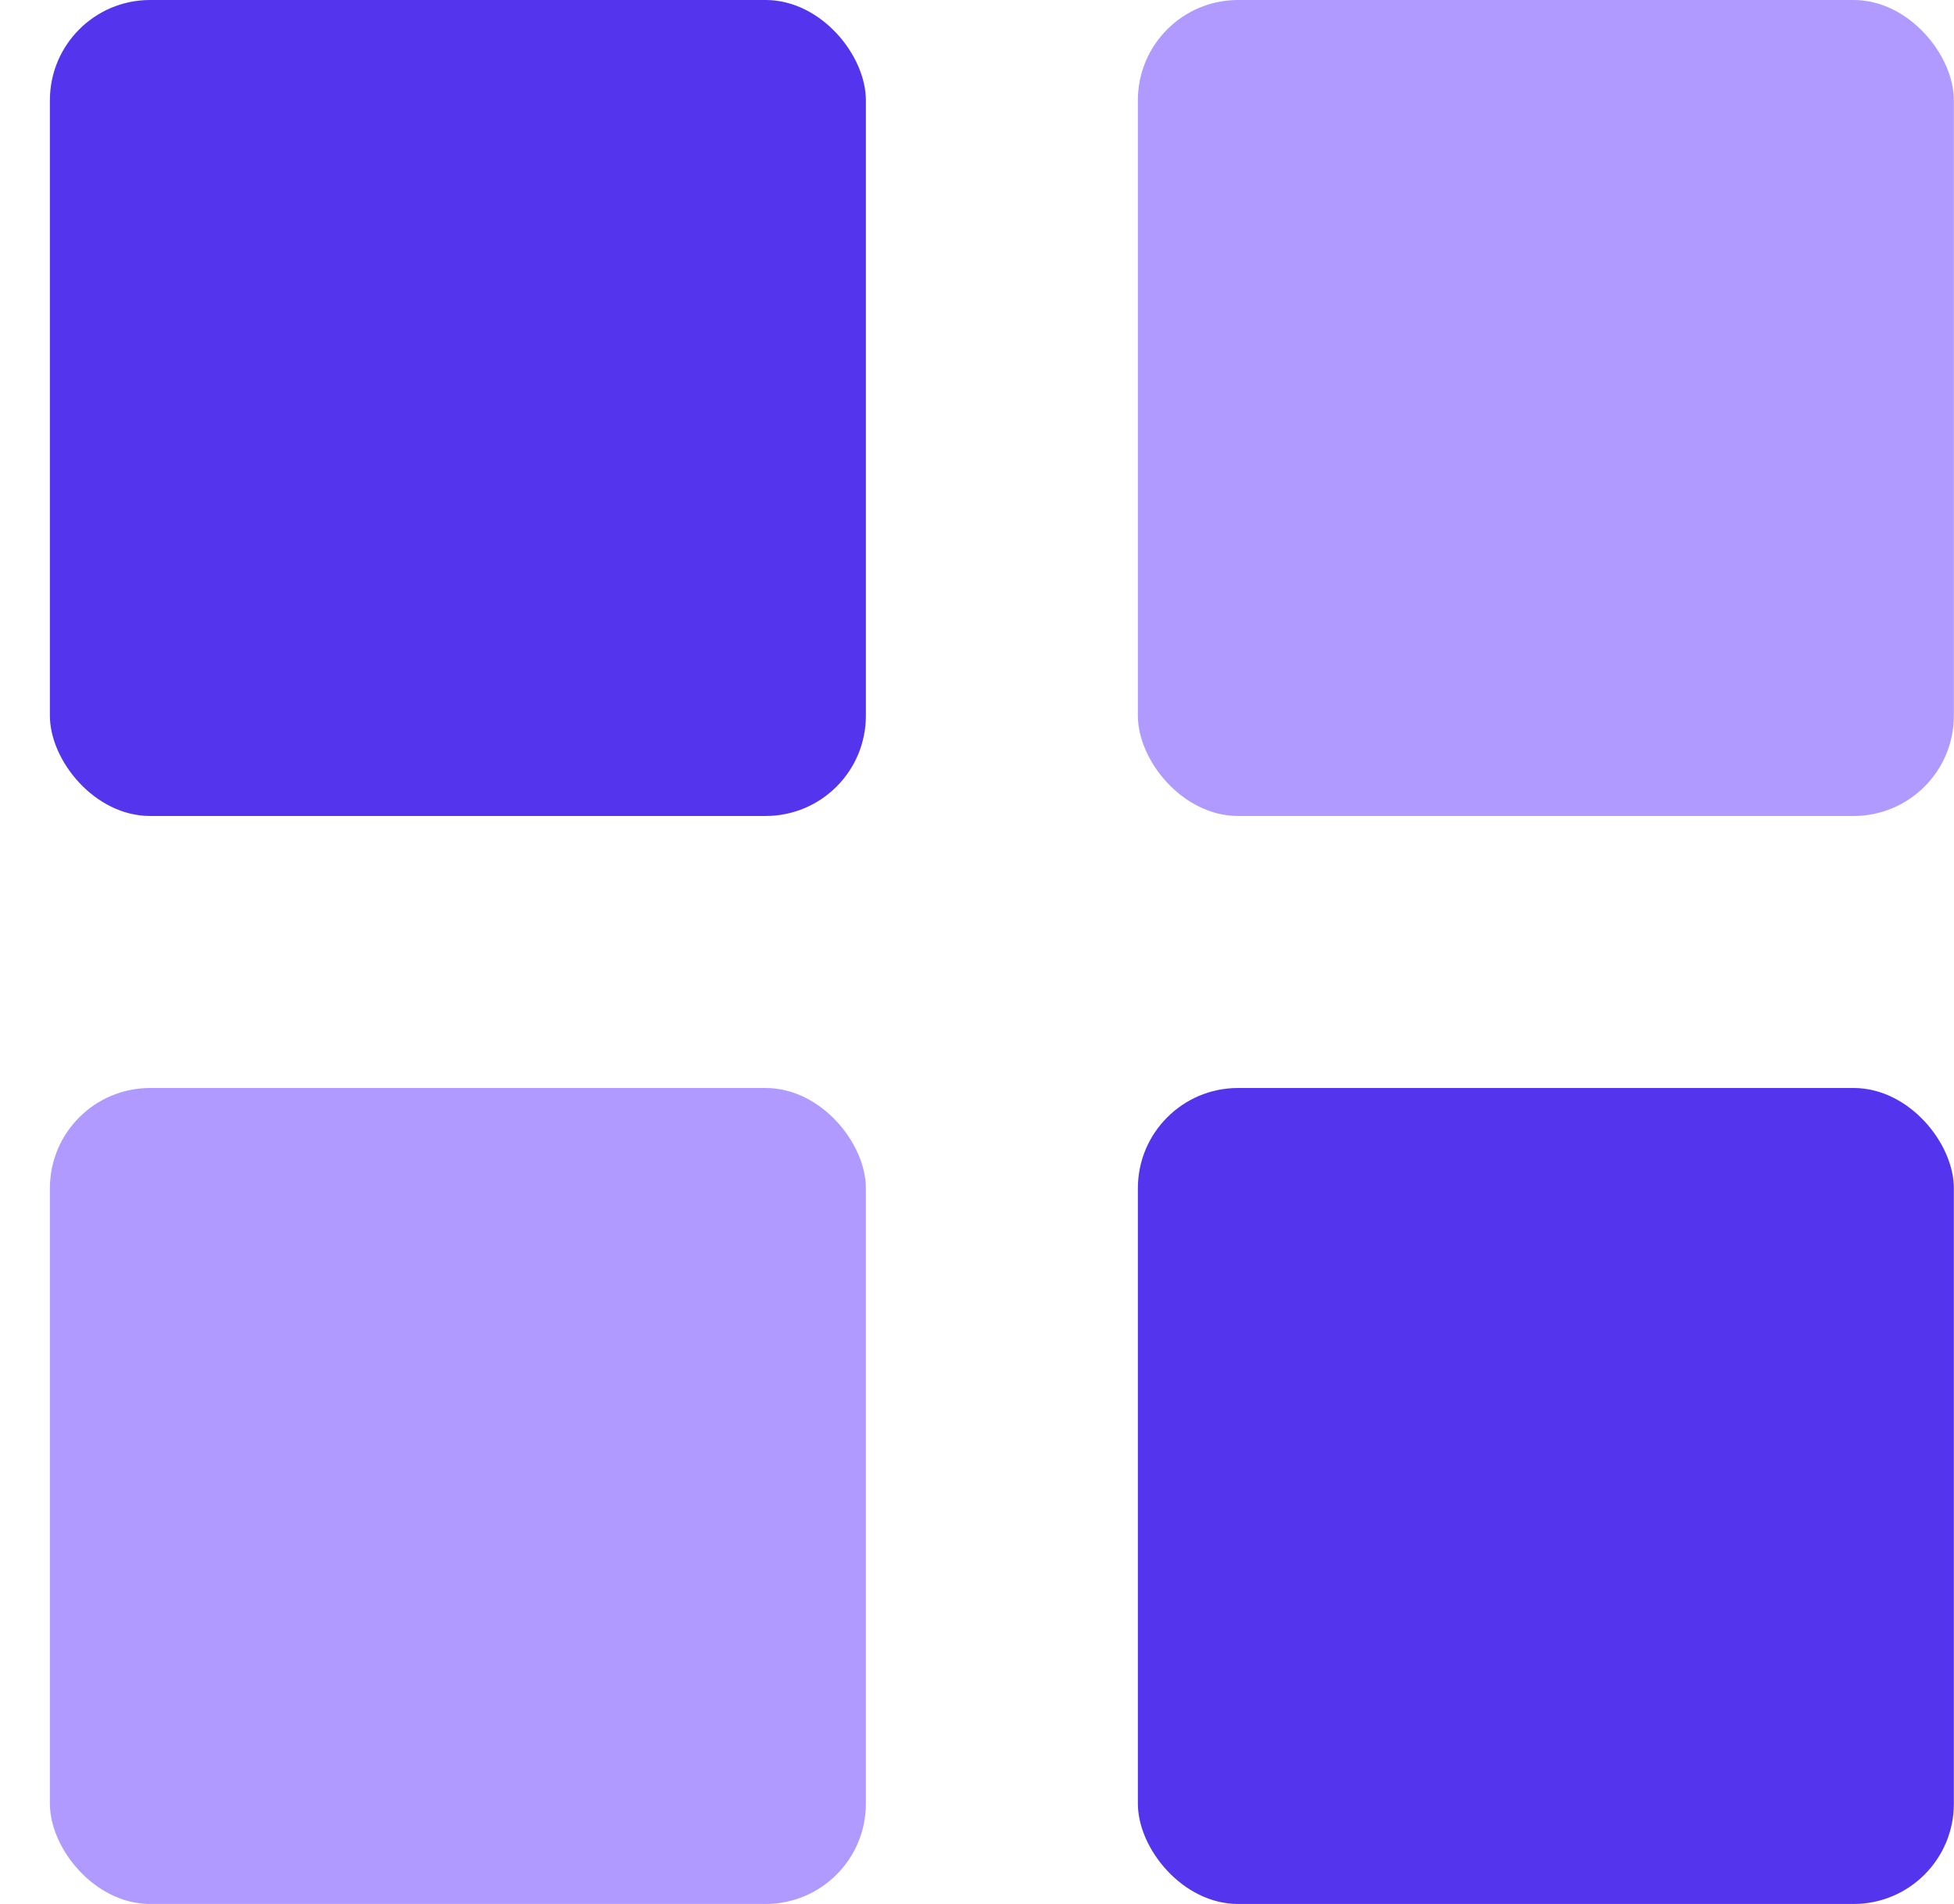
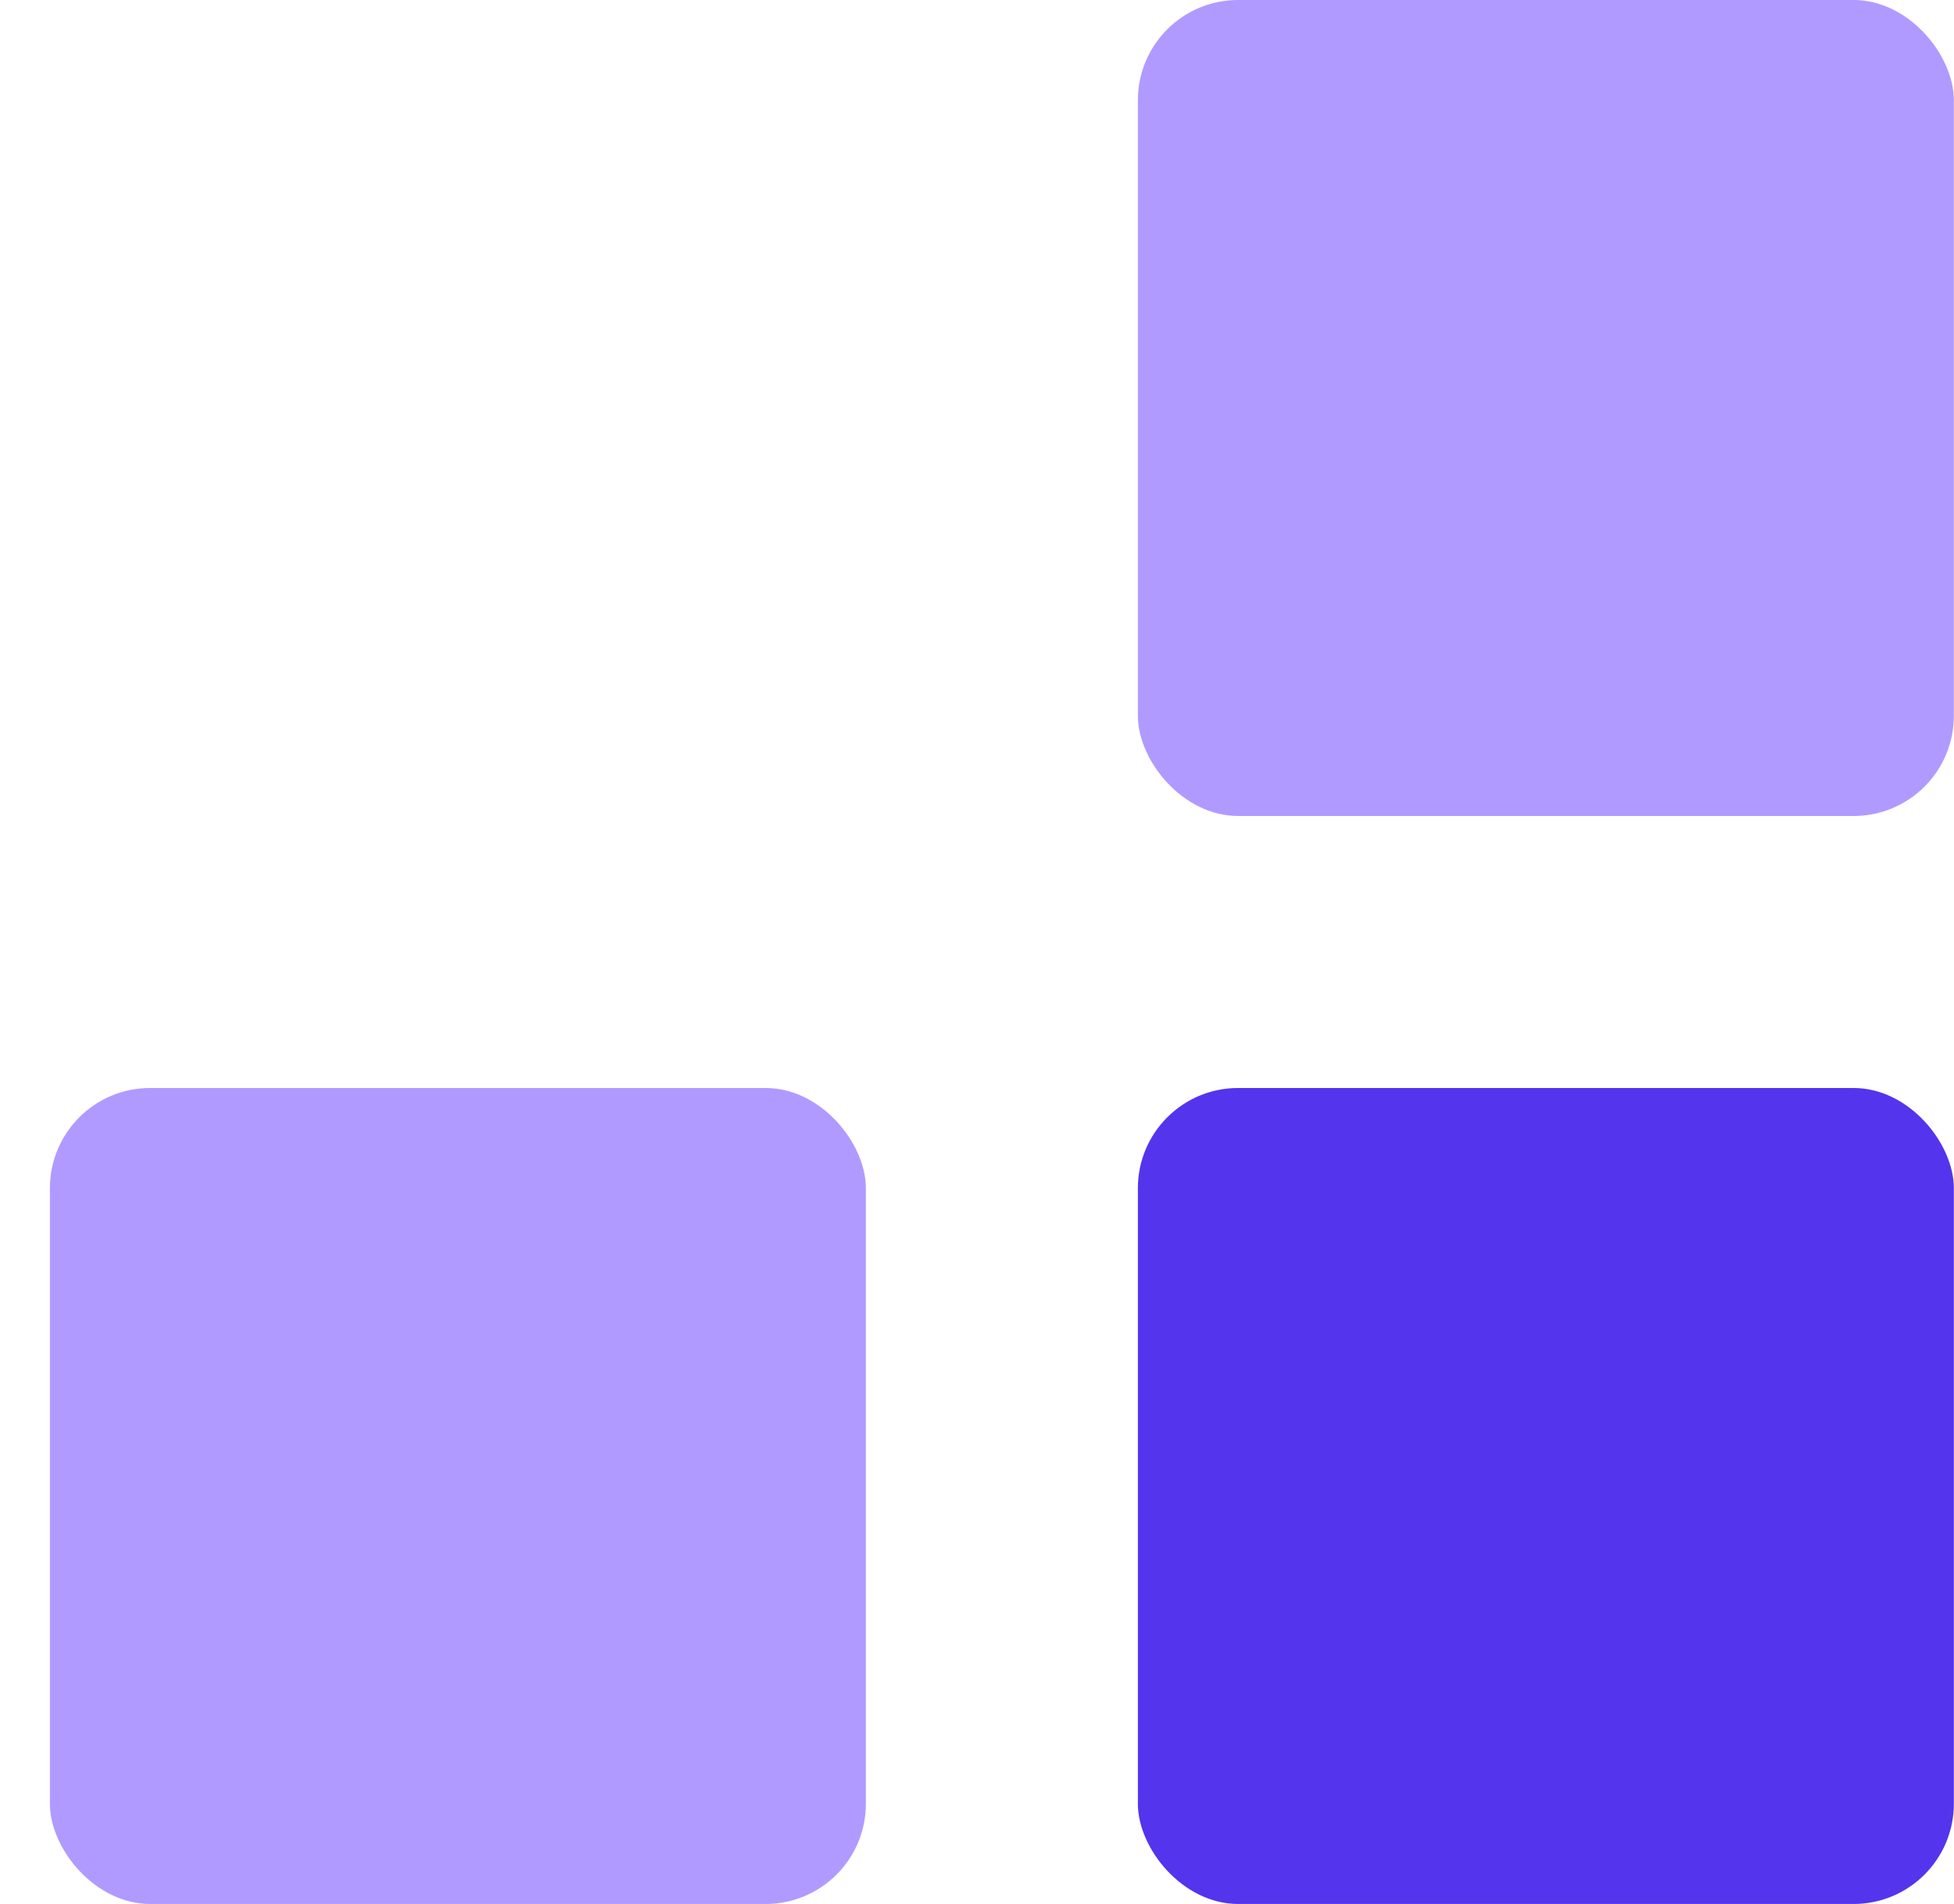
<svg xmlns="http://www.w3.org/2000/svg" width="39" height="38" viewBox="0 0 39 38" fill="none">
  <g>
-     <rect x="0.996" width="16.286" height="16.286" rx="2" fill="#5534ED" />
-   </g>
+     </g>
  <rect x="0.996" y="21.715" width="16.286" height="16.286" rx="2" fill="#B19AFF" />
  <rect x="22.711" width="16.286" height="16.286" rx="2" fill="#B19AFF" />
  <g>
    <rect x="22.711" y="21.715" width="16.286" height="16.286" rx="2" fill="#5534ED" />
  </g>
</svg>